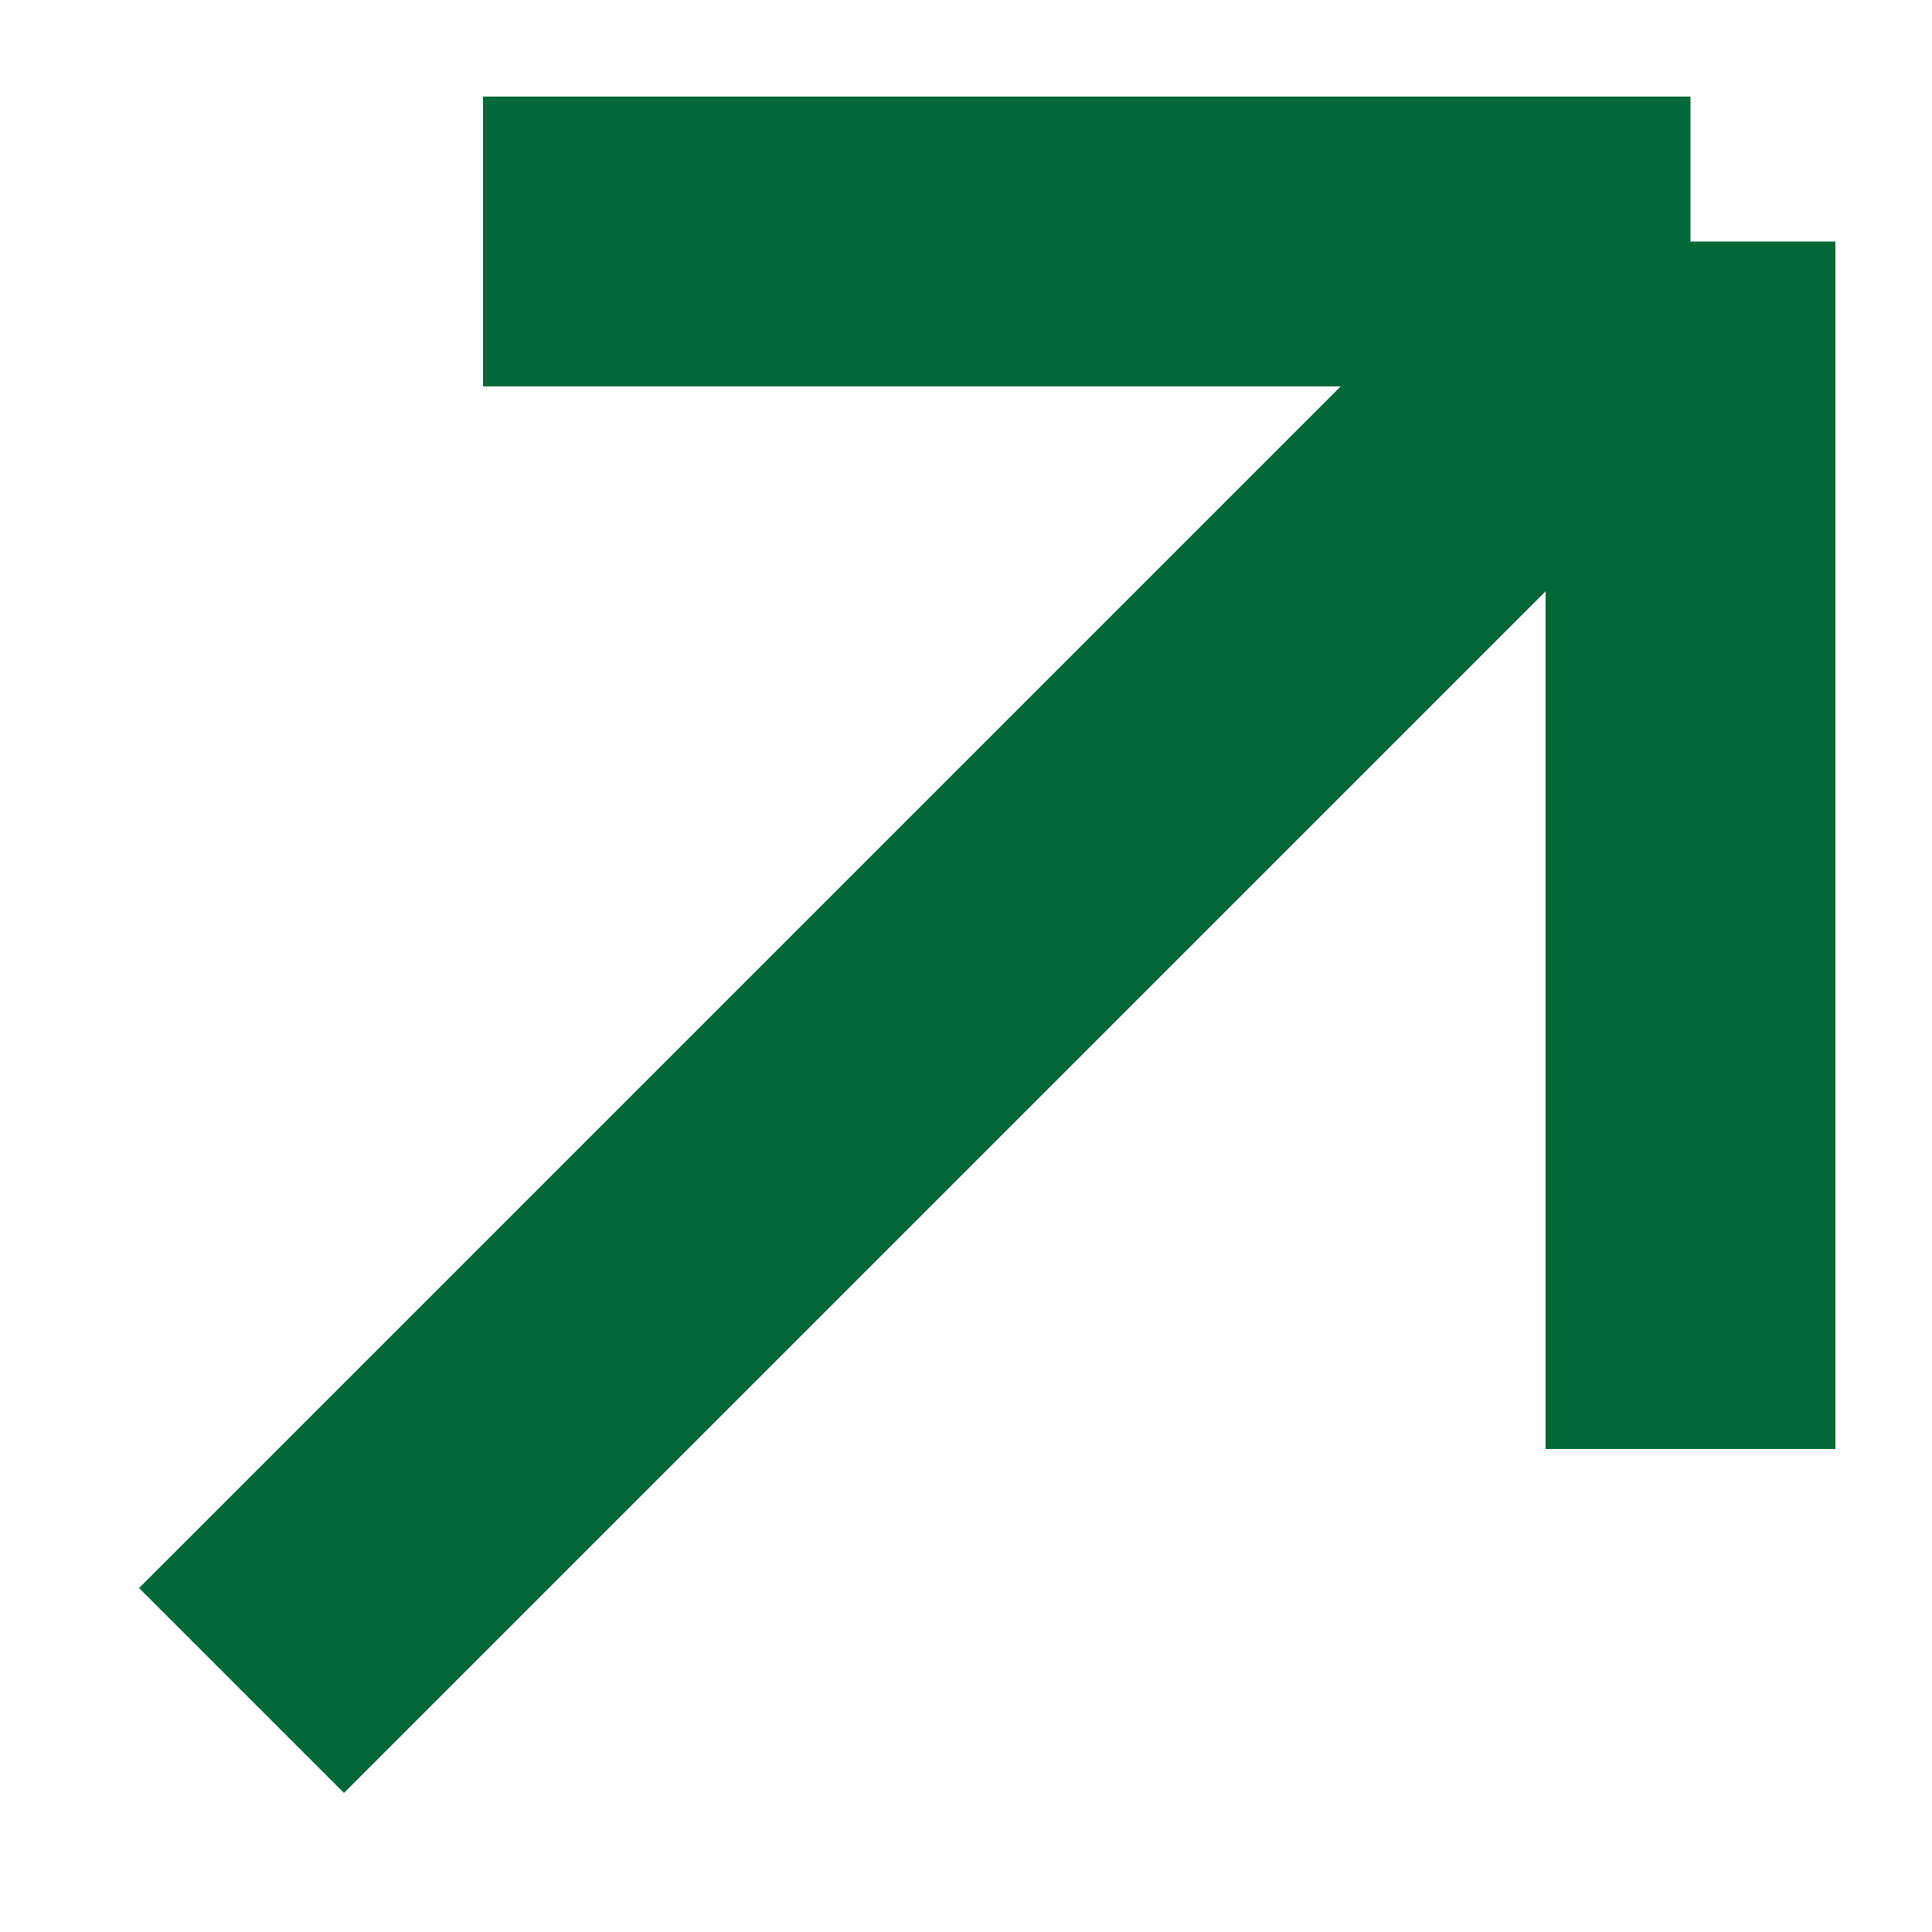
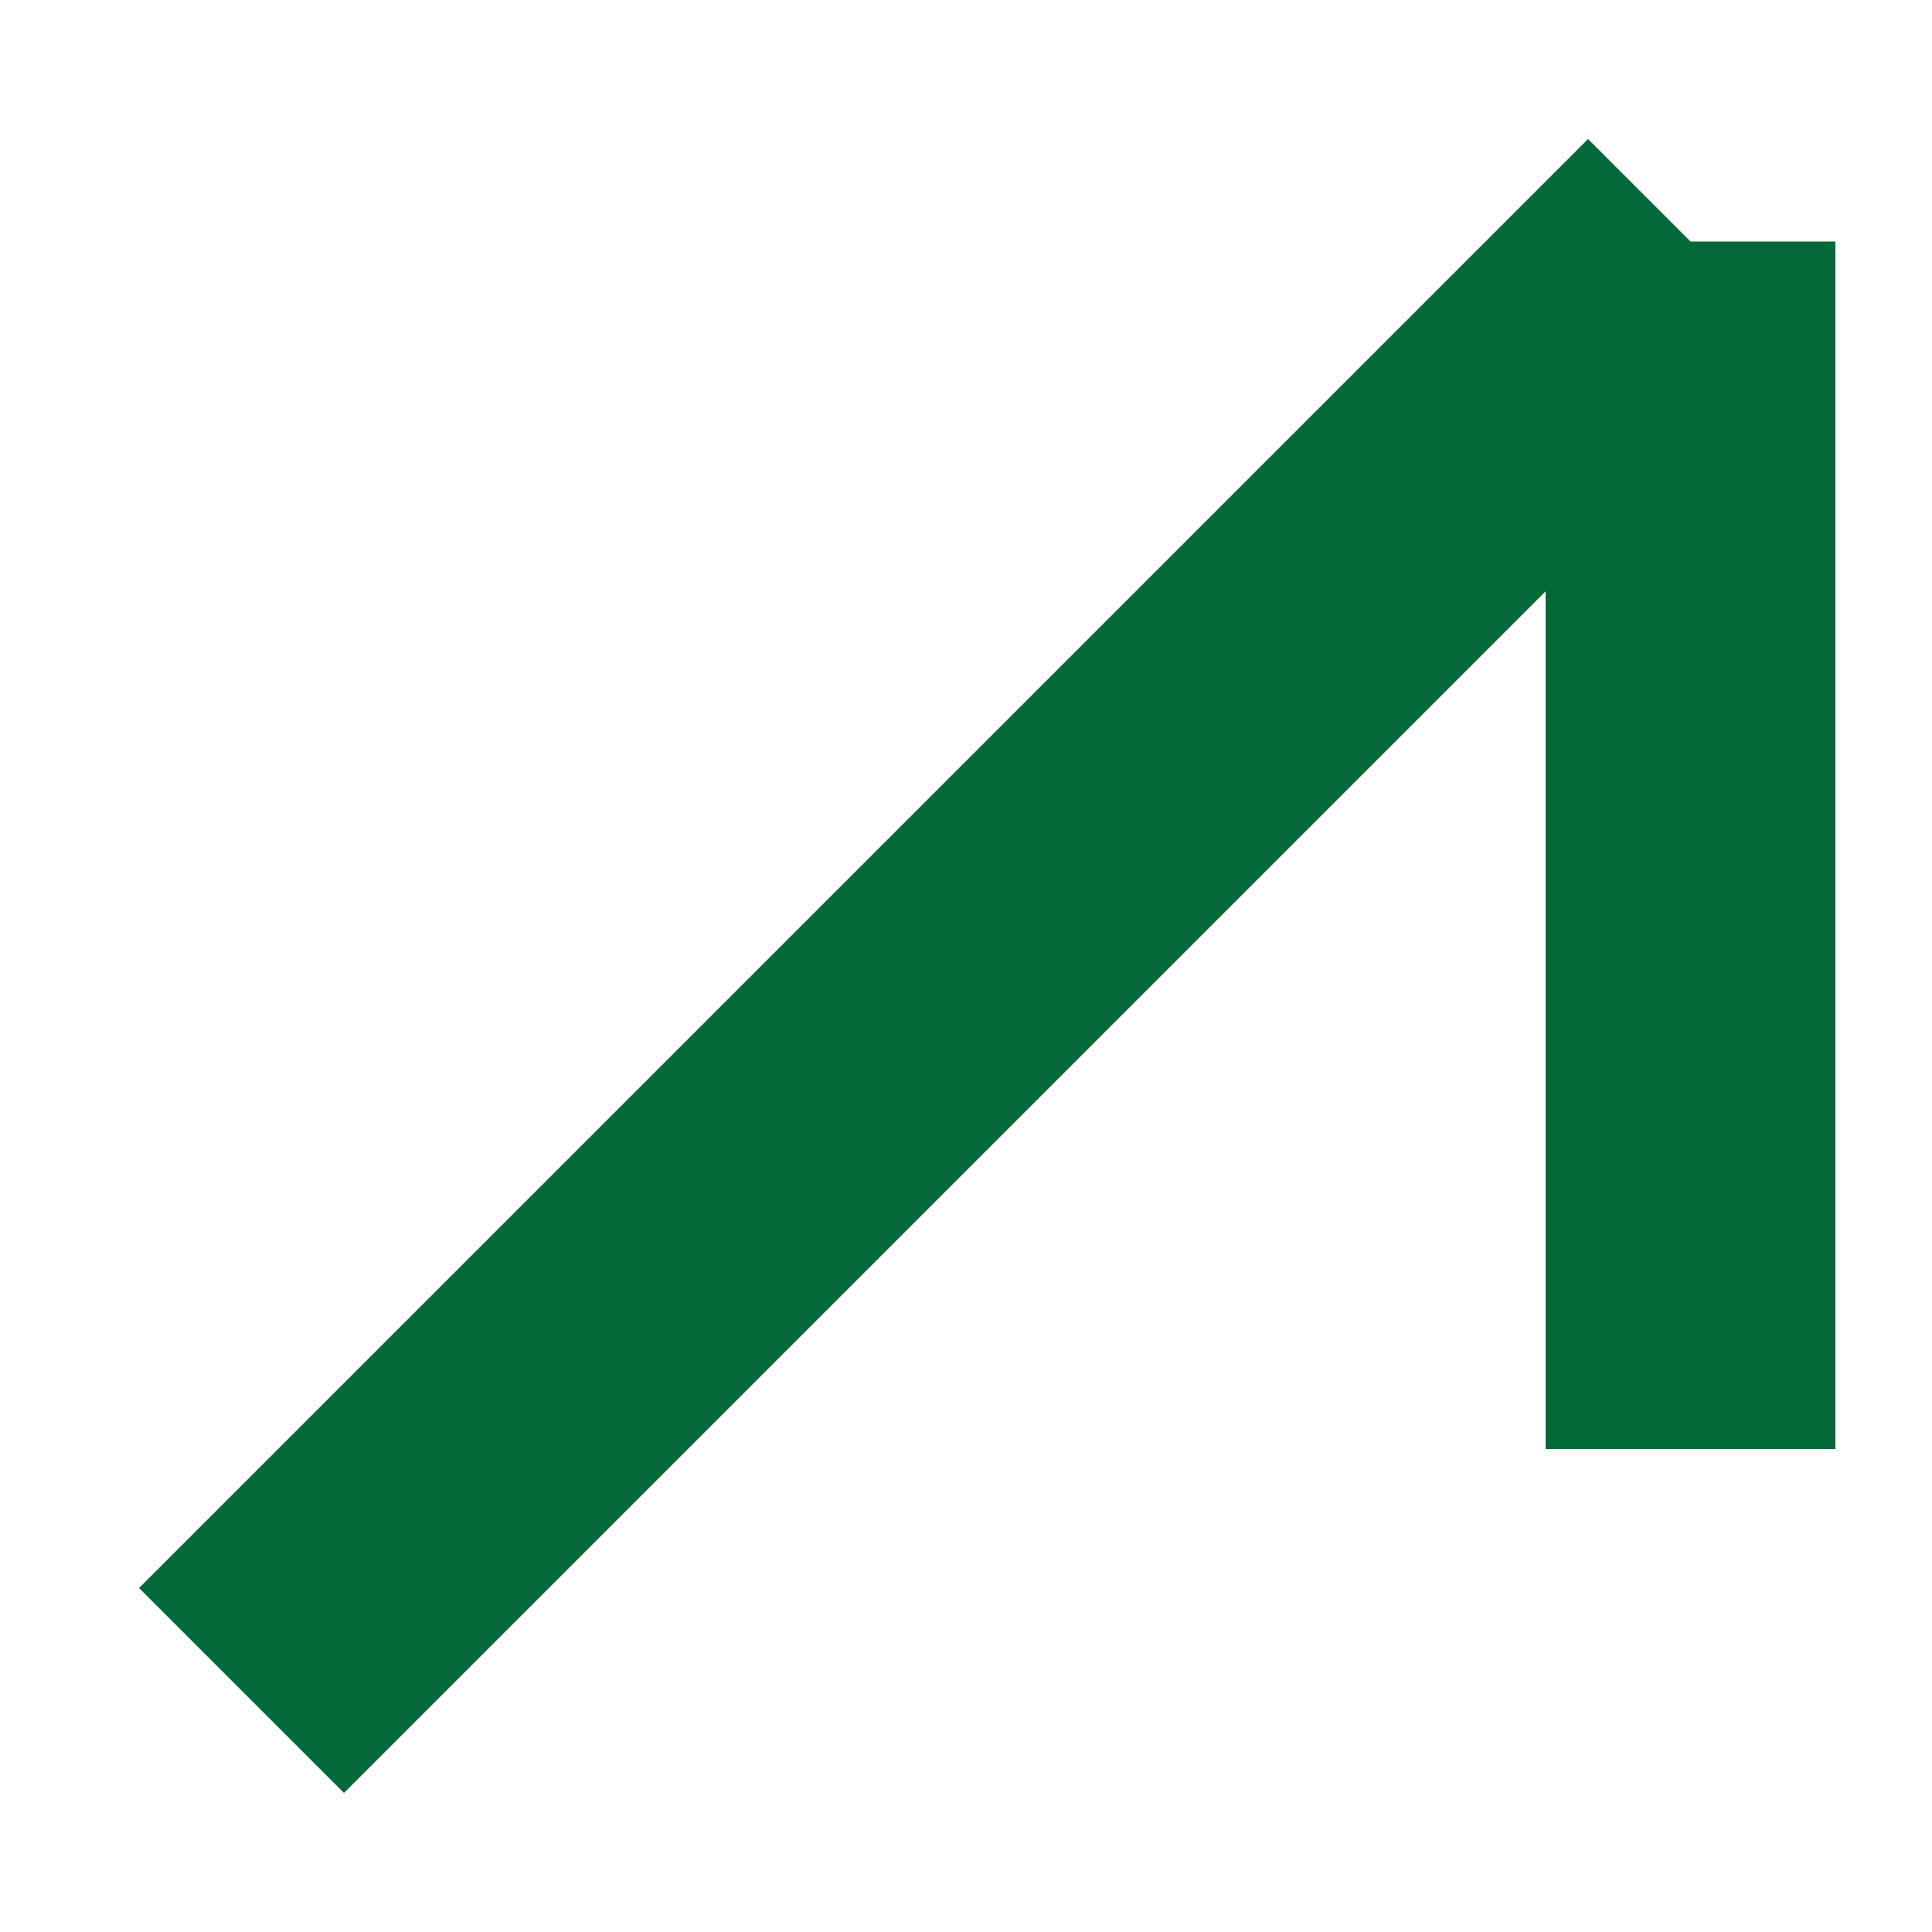
<svg xmlns="http://www.w3.org/2000/svg" width="8" height="8" viewBox="0 0 8 8" fill="none">
-   <path d="M7 6V1M7 1H2M7 1L1 7" stroke="#026838" stroke-width="1.2" stroke-linejoin="round" />
+   <path d="M7 6V1M7 1M7 1L1 7" stroke="#026838" stroke-width="1.2" stroke-linejoin="round" />
</svg>